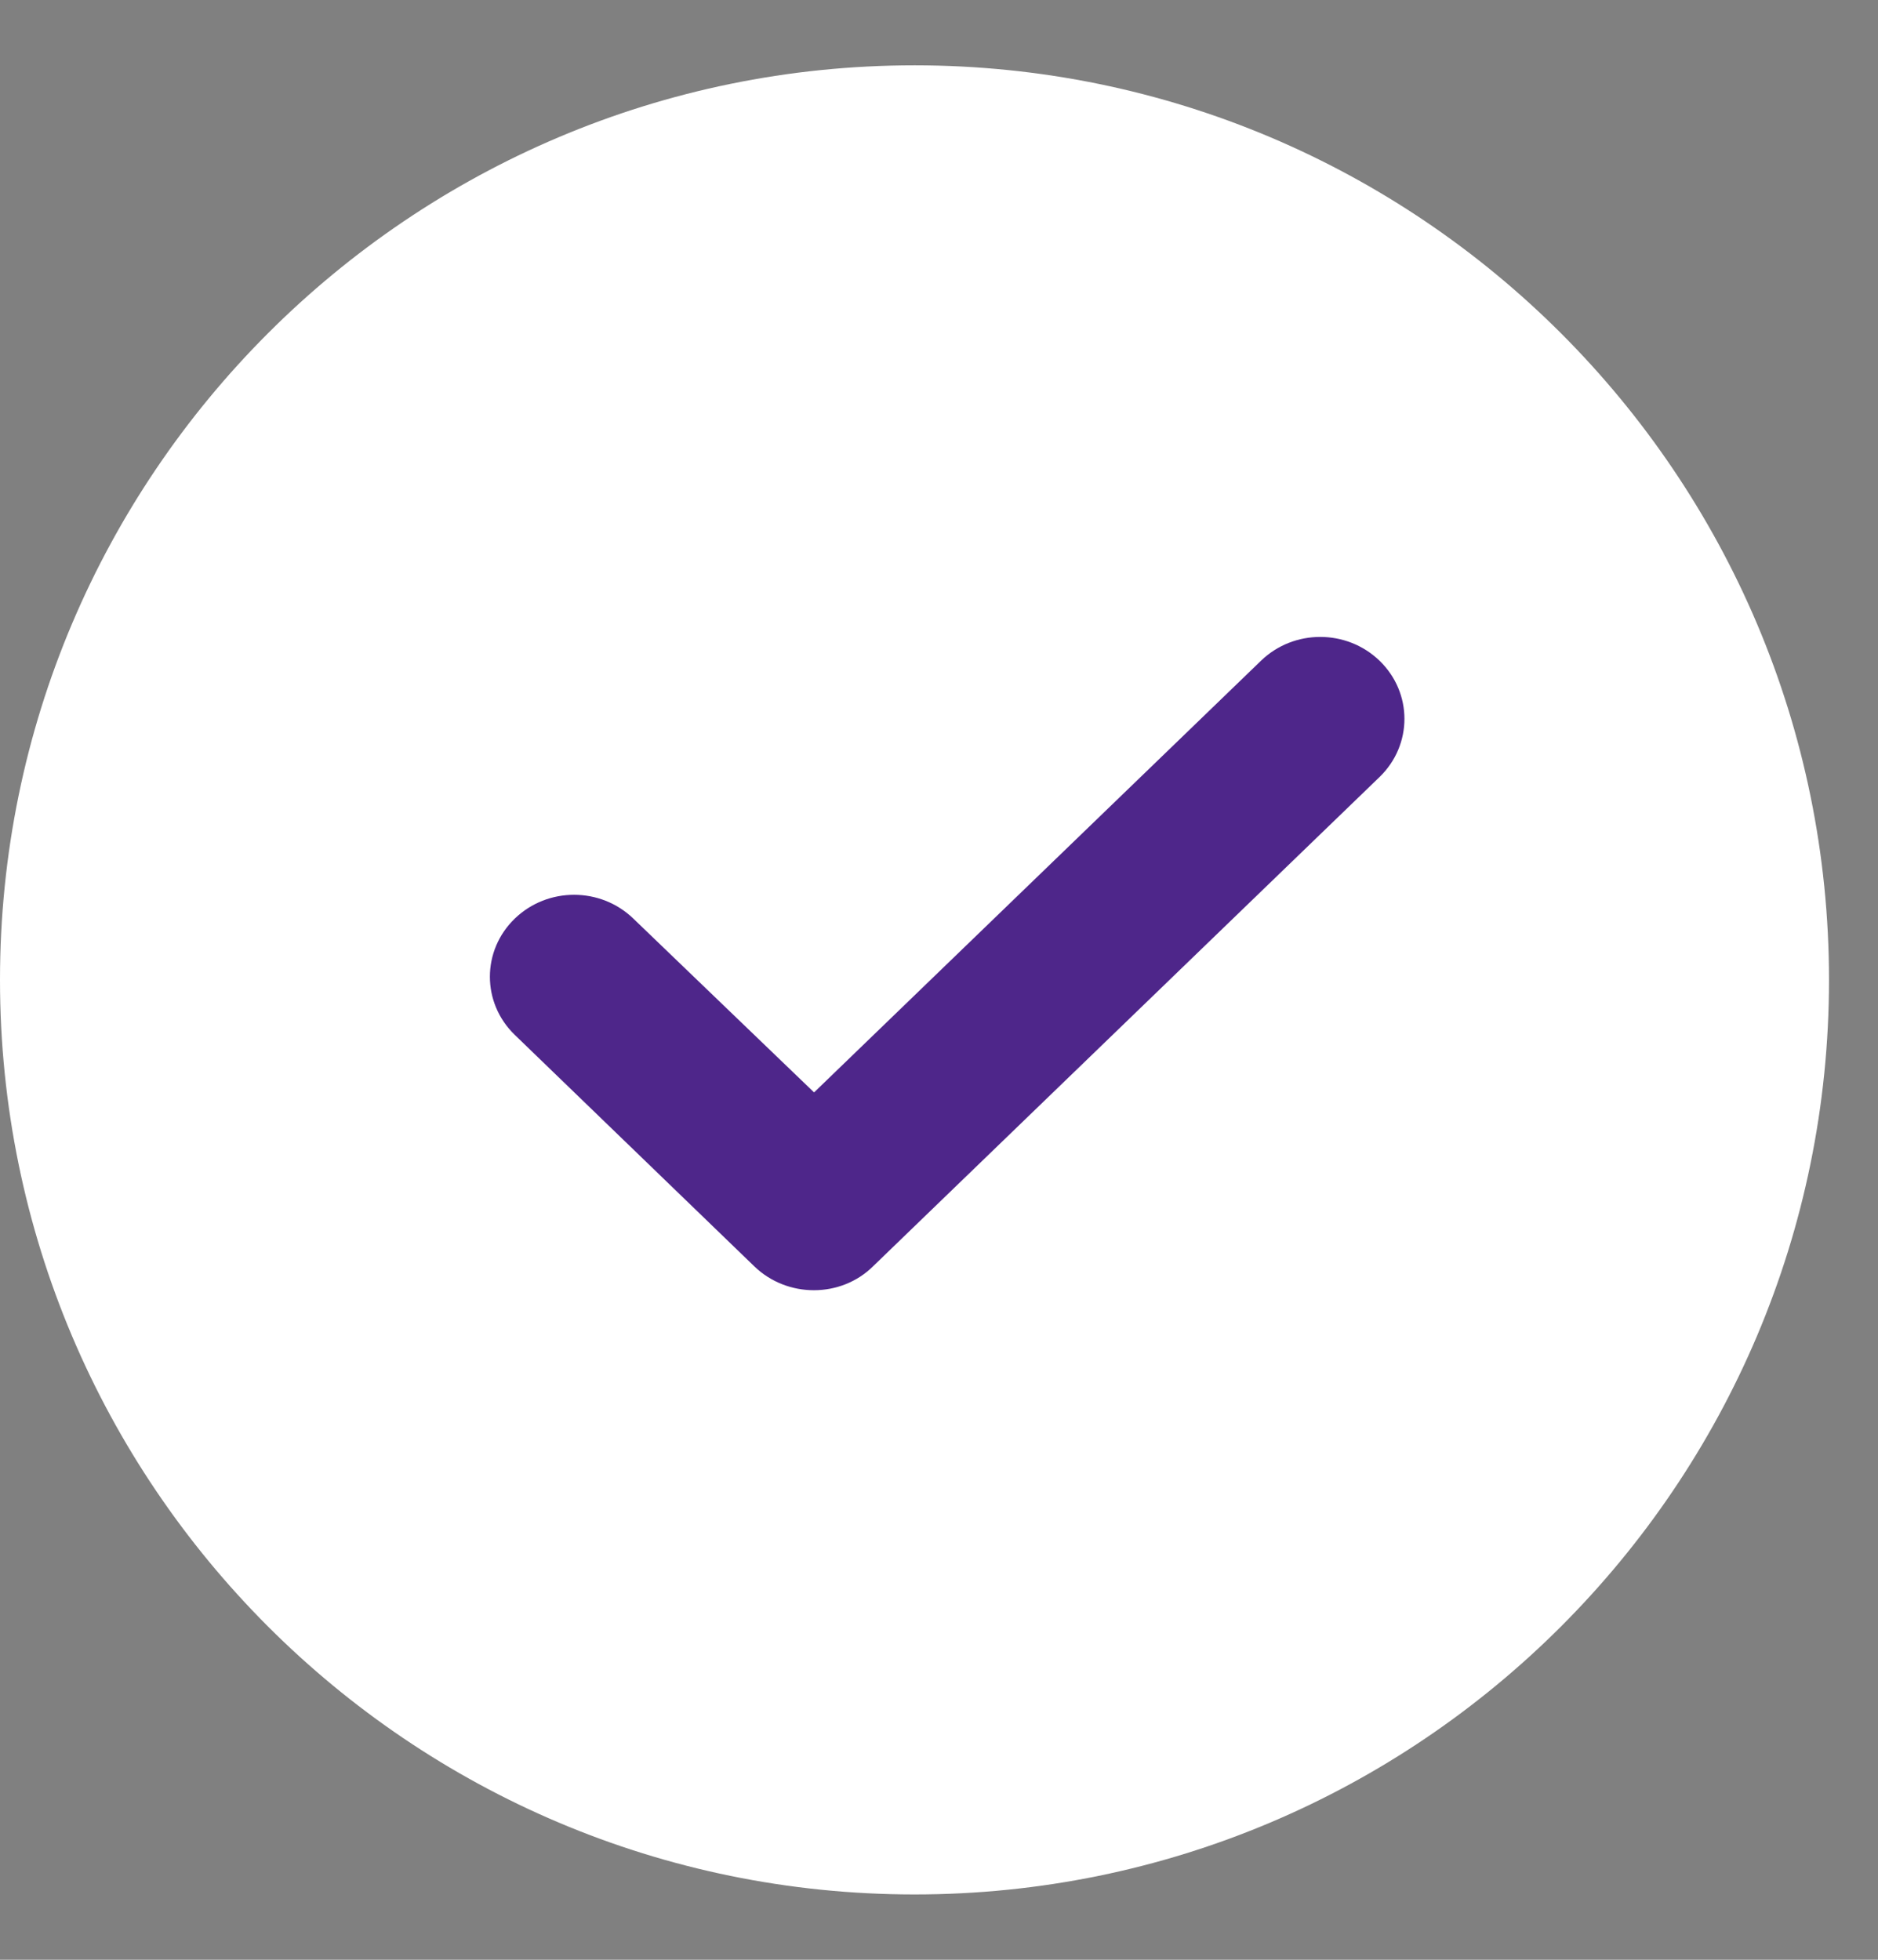
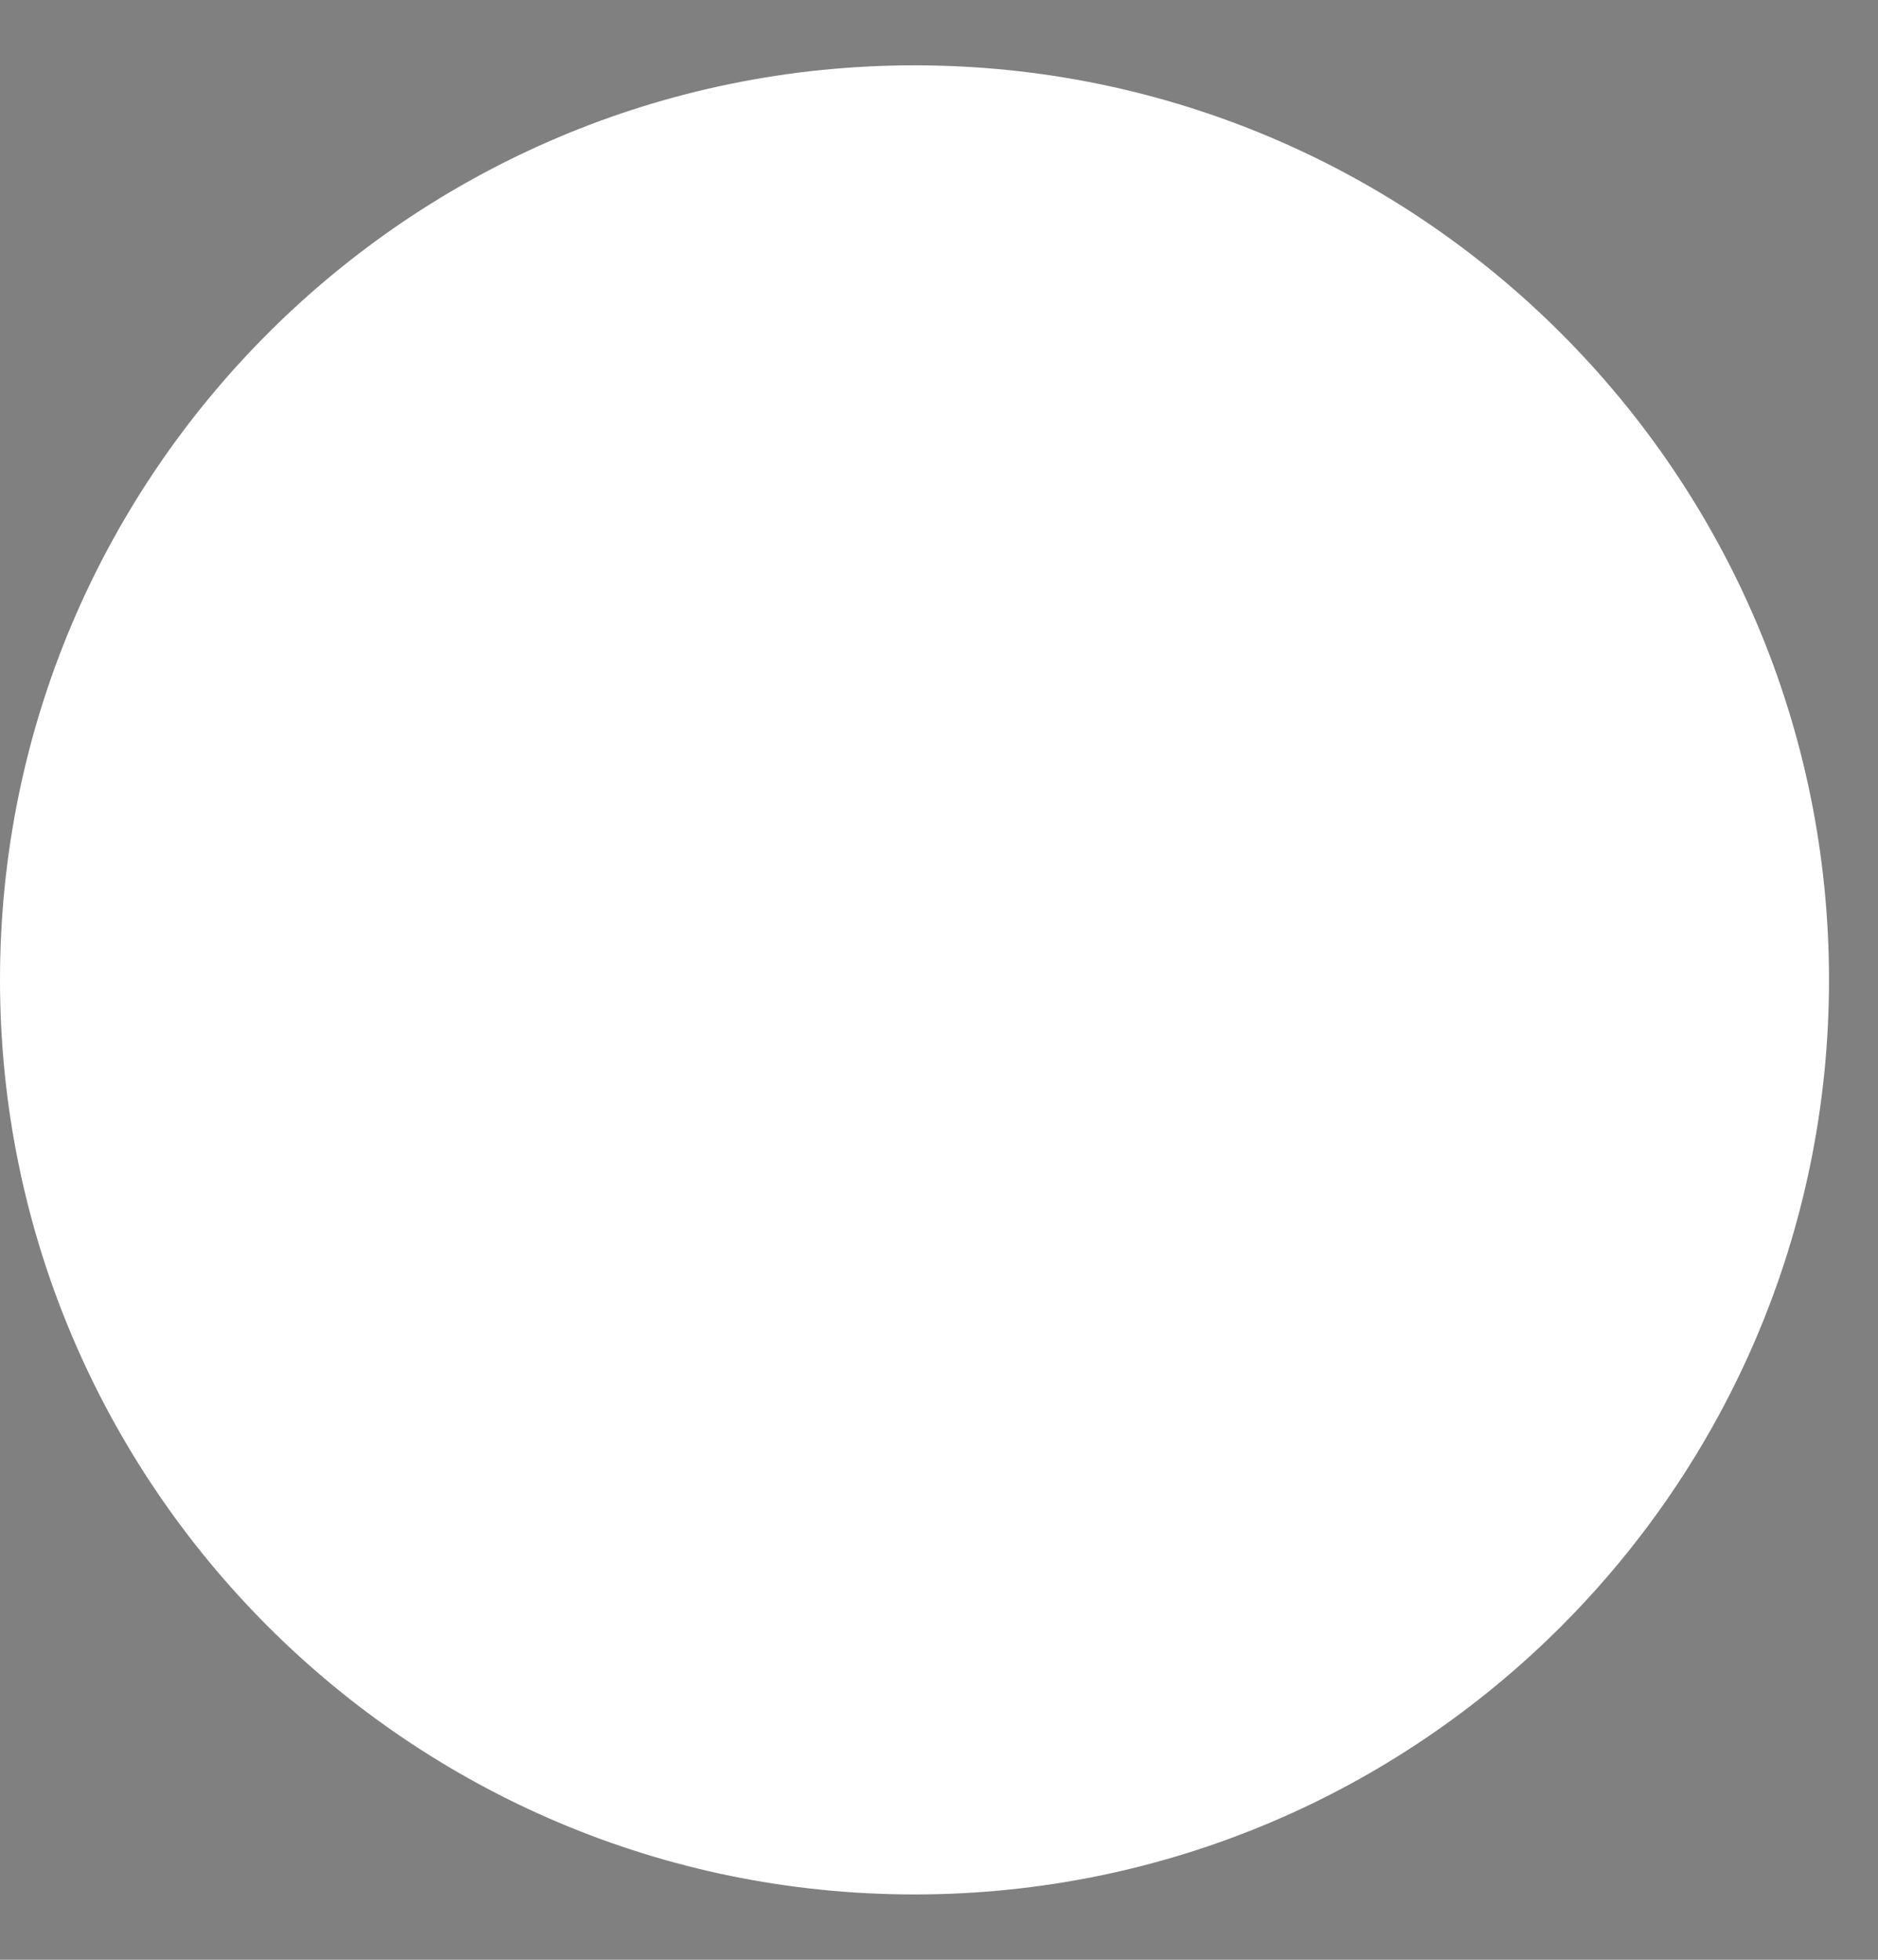
<svg xmlns="http://www.w3.org/2000/svg" width="23" height="24" viewBox="0 0 23 24" fill="none">
  <rect x="0" y="0" width="23" height="24" fill="#808080" stroke="none" />
  <path fill-rule="evenodd" clip-rule="evenodd" d="M11.2 0.8C5.018 0.8 0 5.818 0 12C0 18.182 5.018 23.2 11.2 23.2C17.382 23.2 22.4 18.182 22.4 12C22.4 5.818 17.382 0.8 11.2 0.8Z" fill="white" />
-   <path d="M15.444 8.091C15.846 7.703 16.492 7.703 16.895 8.091C17.302 8.484 17.302 9.123 16.895 9.516L10.693 15.507C10.298 15.898 9.642 15.898 9.239 15.509L6.305 12.674C5.898 12.281 5.898 11.642 6.305 11.249C6.707 10.861 7.354 10.861 7.756 11.249L9.97 13.378L15.444 8.091Z" fill="#4E268A" />
</svg>